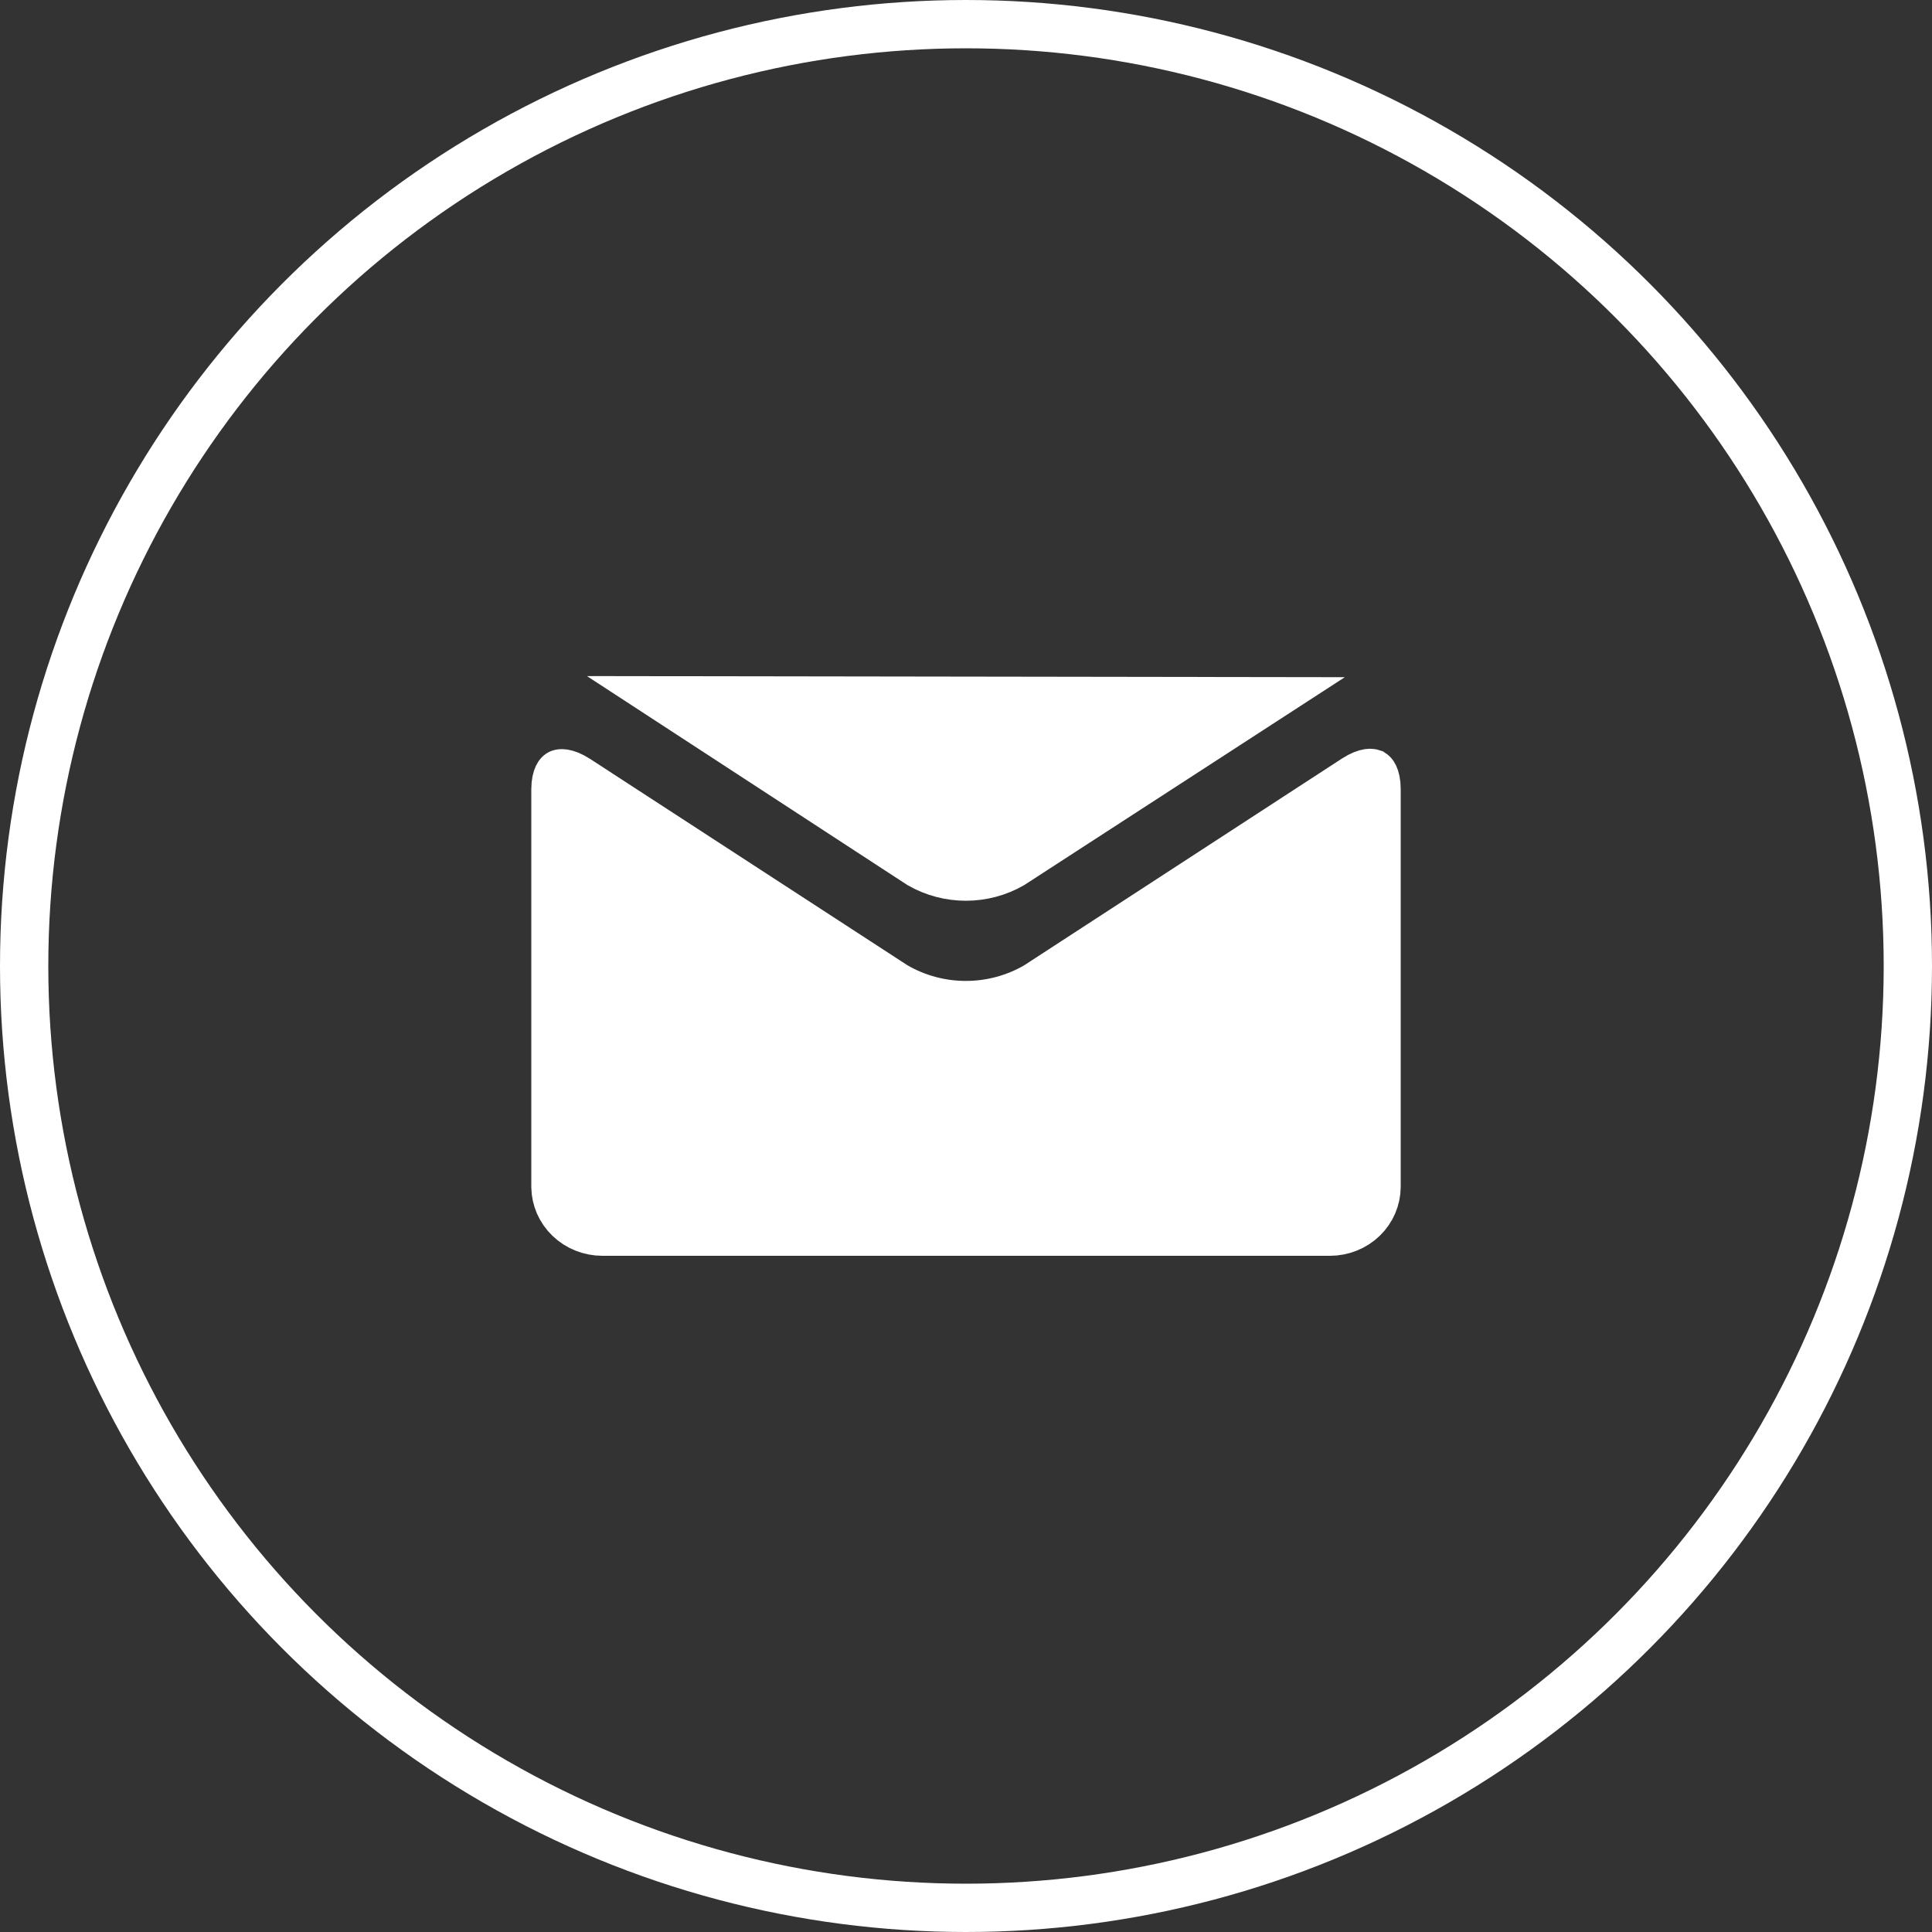
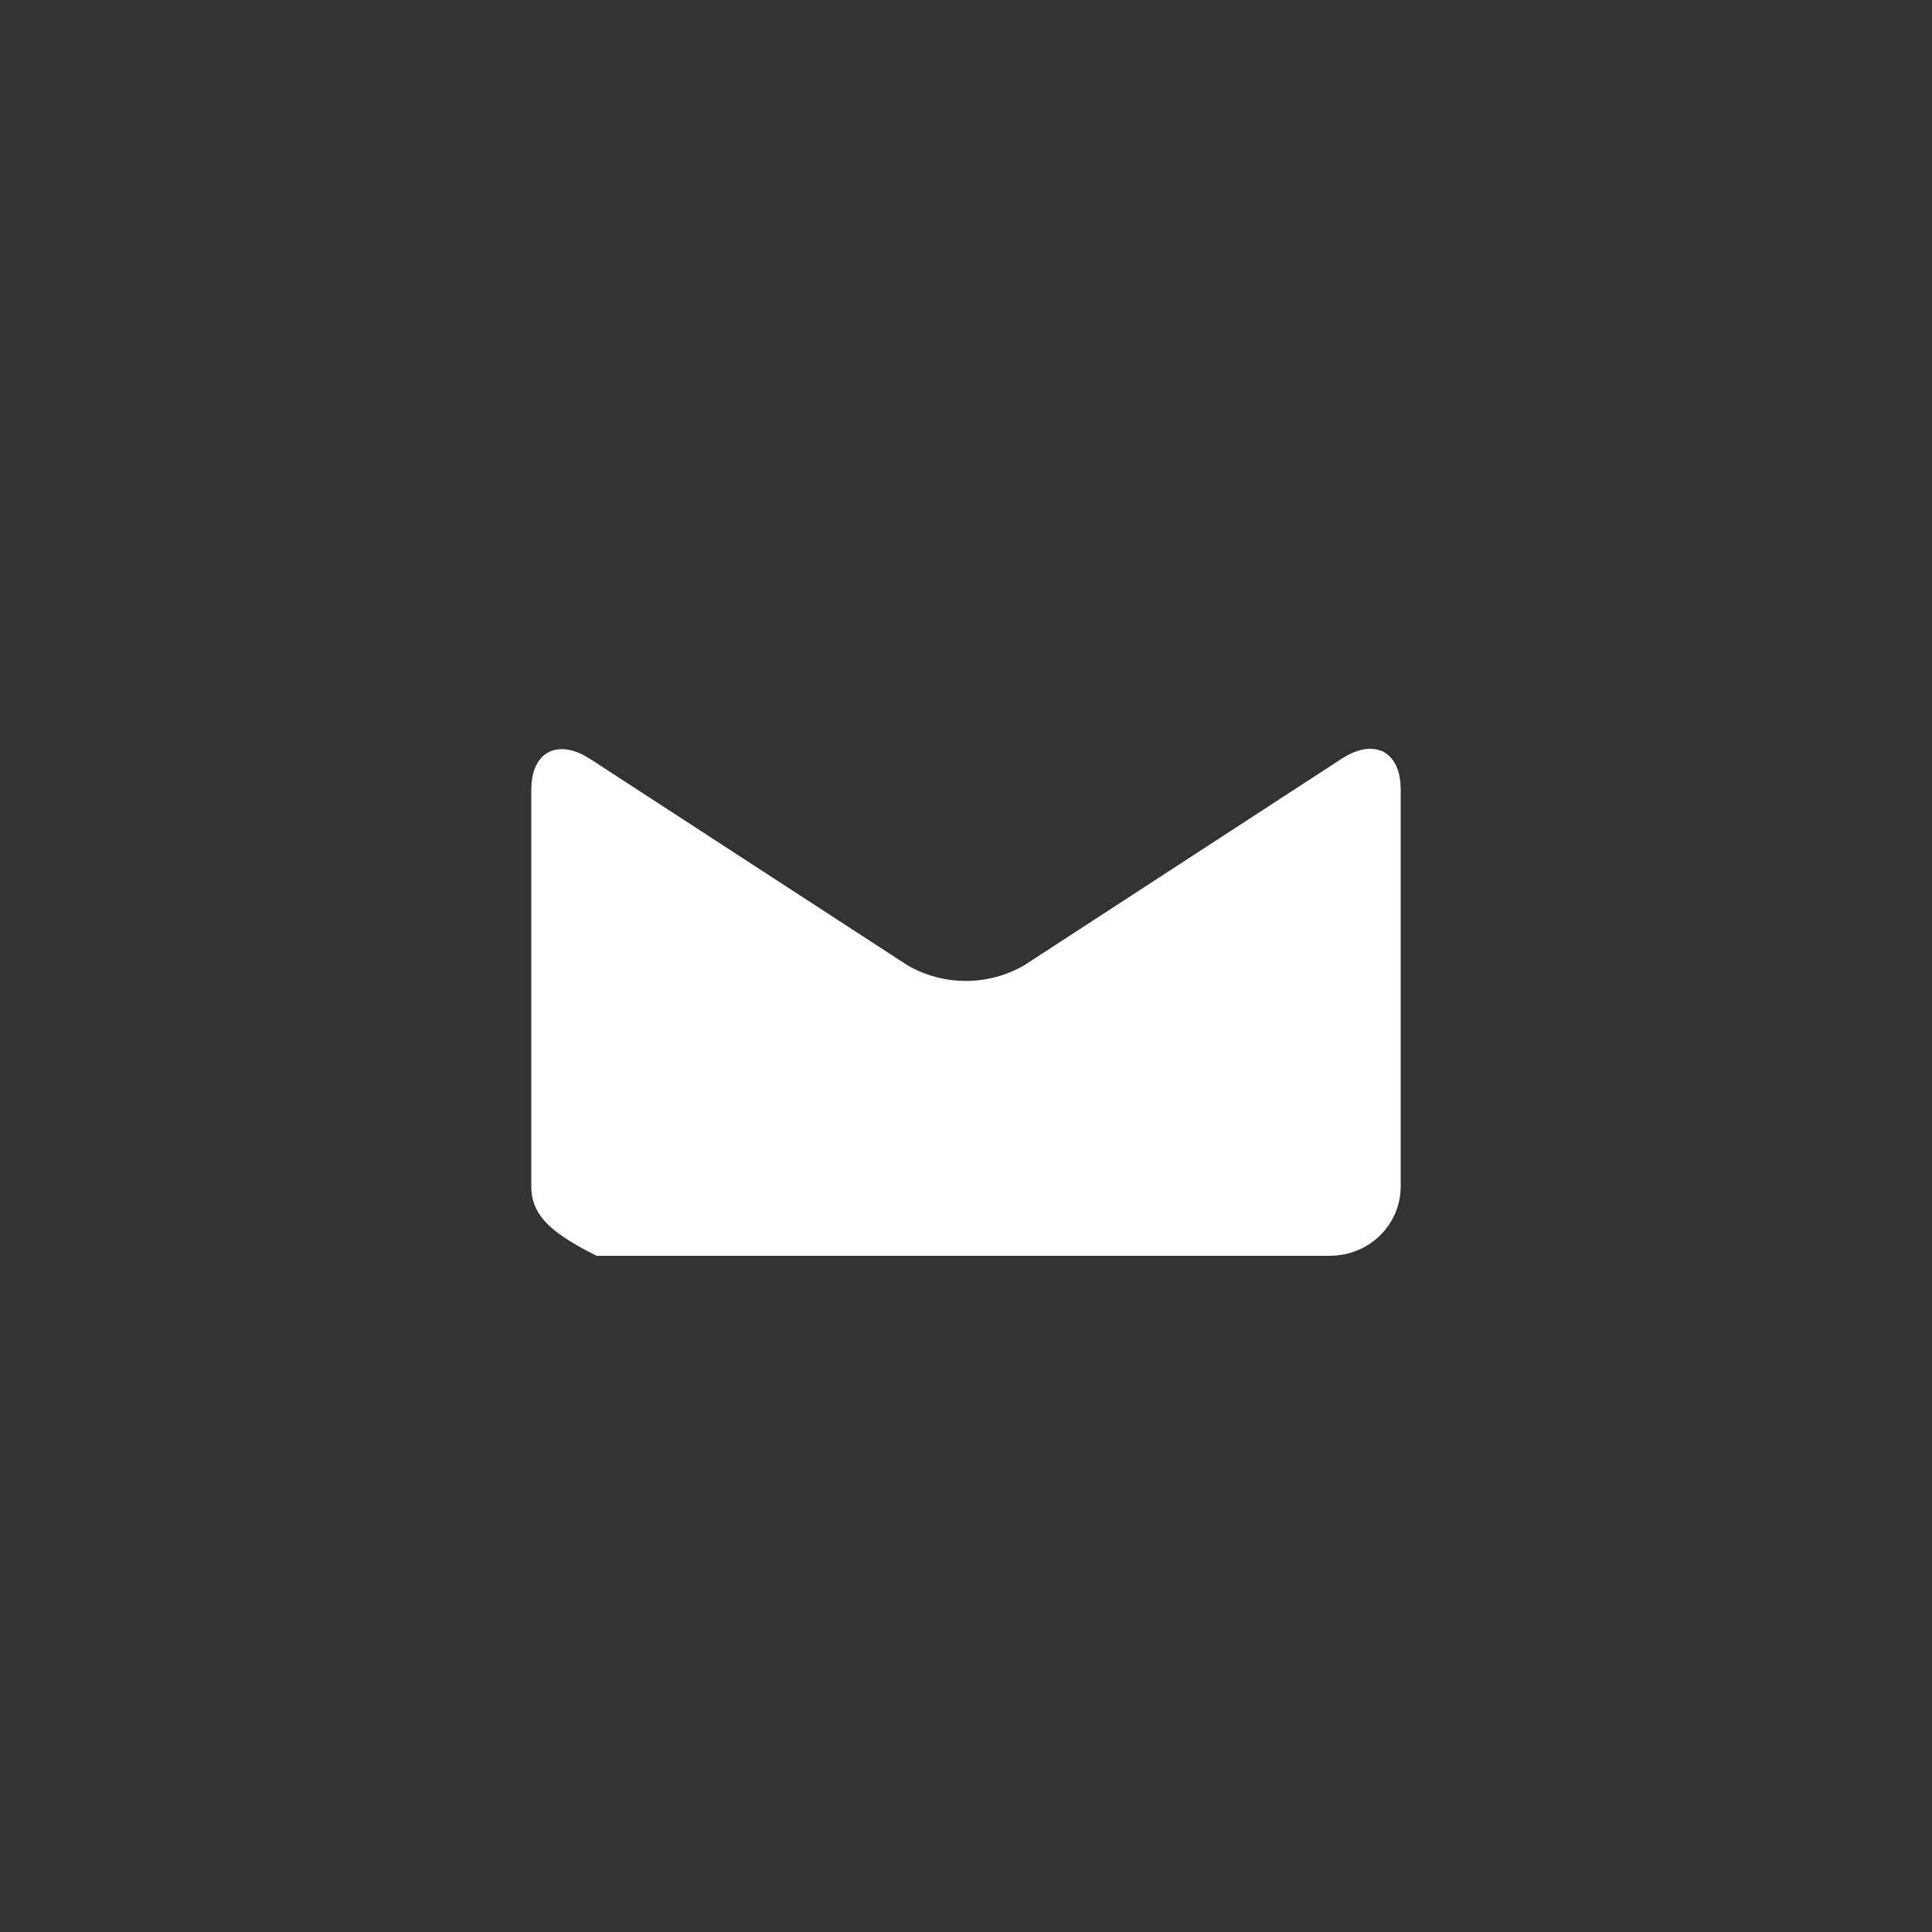
<svg xmlns="http://www.w3.org/2000/svg" width="40" height="40" viewBox="0 0 40 40" fill="none">
  <rect x="0" y="0" width="40" height="40" fill="#333333" stroke="none" />
-   <path d="M28.058 16.123L28.058 16.123C28.179 16.045 28.271 16.014 28.33 16.005C28.386 15.997 28.408 16.008 28.411 16.009L28.411 16.009C28.414 16.011 28.432 16.02 28.453 16.064C28.475 16.111 28.5 16.198 28.5 16.337V24.579C28.497 24.82 28.398 25.052 28.219 25.226C28.039 25.4 27.793 25.5 27.535 25.5H12.471C12.212 25.5 11.965 25.4 11.784 25.225C11.604 25.052 11.504 24.819 11.5 24.578V16.343C11.5 16.204 11.525 16.118 11.547 16.071C11.568 16.027 11.586 16.018 11.589 16.017L11.589 16.017C11.592 16.015 11.614 16.004 11.671 16.013C11.731 16.022 11.823 16.053 11.944 16.131L11.944 16.131L18.515 20.404L18.525 20.41L18.536 20.417C18.979 20.674 19.483 20.809 19.997 20.809C20.511 20.809 21.015 20.674 21.458 20.417L21.469 20.41L21.48 20.403L28.058 16.123Z" fill="white" stroke="white" />
-   <path d="M26.372 14.377L26.372 14.139V14.377C26.372 14.377 26.372 14.377 26.372 14.377ZM26.157 14.518L20.946 17.897C20.659 18.062 20.332 18.149 19.997 18.149C19.663 18.149 19.336 18.062 19.049 17.898L13.838 14.5L26.157 14.518Z" fill="white" stroke="white" />
-   <circle cx="20" cy="20" r="19.5" stroke="white" />
+   <path d="M28.058 16.123L28.058 16.123C28.179 16.045 28.271 16.014 28.33 16.005C28.386 15.997 28.408 16.008 28.411 16.009L28.411 16.009C28.414 16.011 28.432 16.02 28.453 16.064C28.475 16.111 28.5 16.198 28.5 16.337V24.579C28.497 24.82 28.398 25.052 28.219 25.226C28.039 25.4 27.793 25.5 27.535 25.5H12.471C11.604 25.052 11.504 24.819 11.5 24.578V16.343C11.5 16.204 11.525 16.118 11.547 16.071C11.568 16.027 11.586 16.018 11.589 16.017L11.589 16.017C11.592 16.015 11.614 16.004 11.671 16.013C11.731 16.022 11.823 16.053 11.944 16.131L11.944 16.131L18.515 20.404L18.525 20.41L18.536 20.417C18.979 20.674 19.483 20.809 19.997 20.809C20.511 20.809 21.015 20.674 21.458 20.417L21.469 20.41L21.48 20.403L28.058 16.123Z" fill="white" stroke="white" />
</svg>